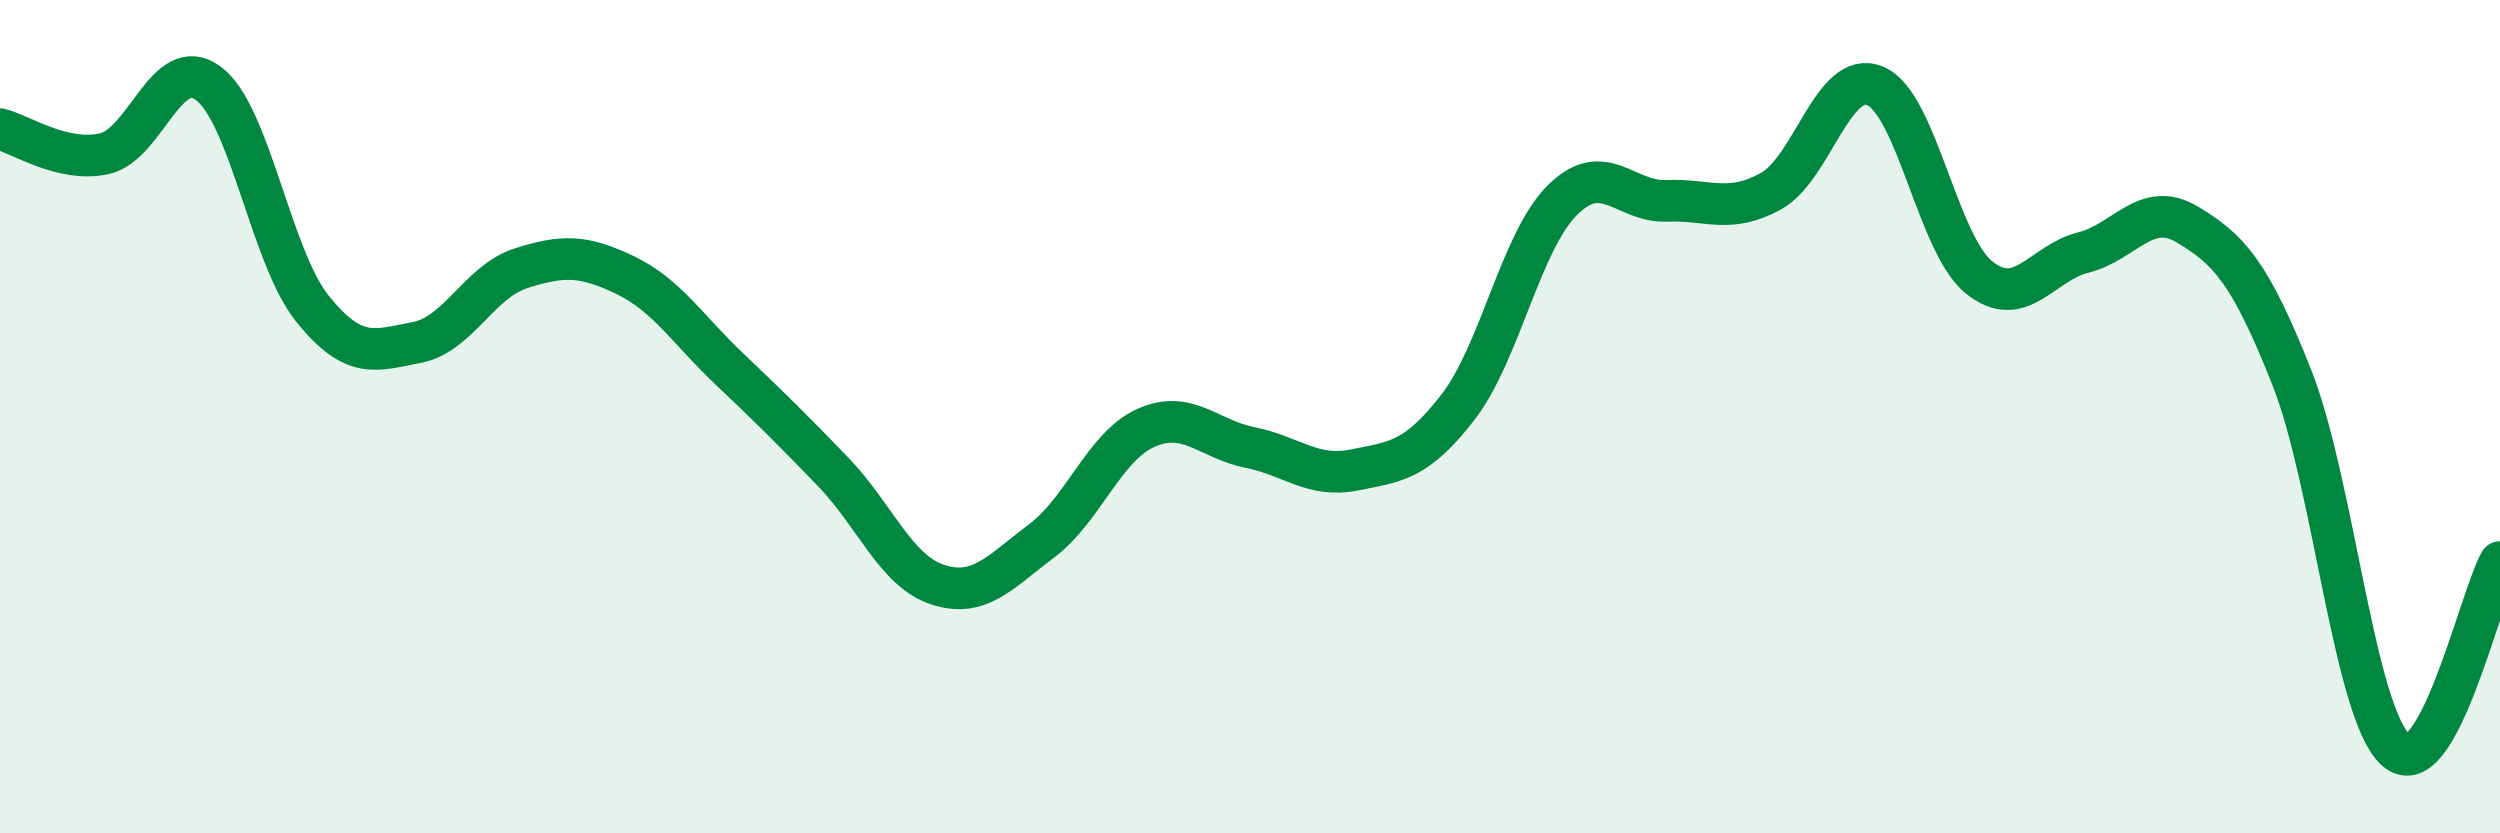
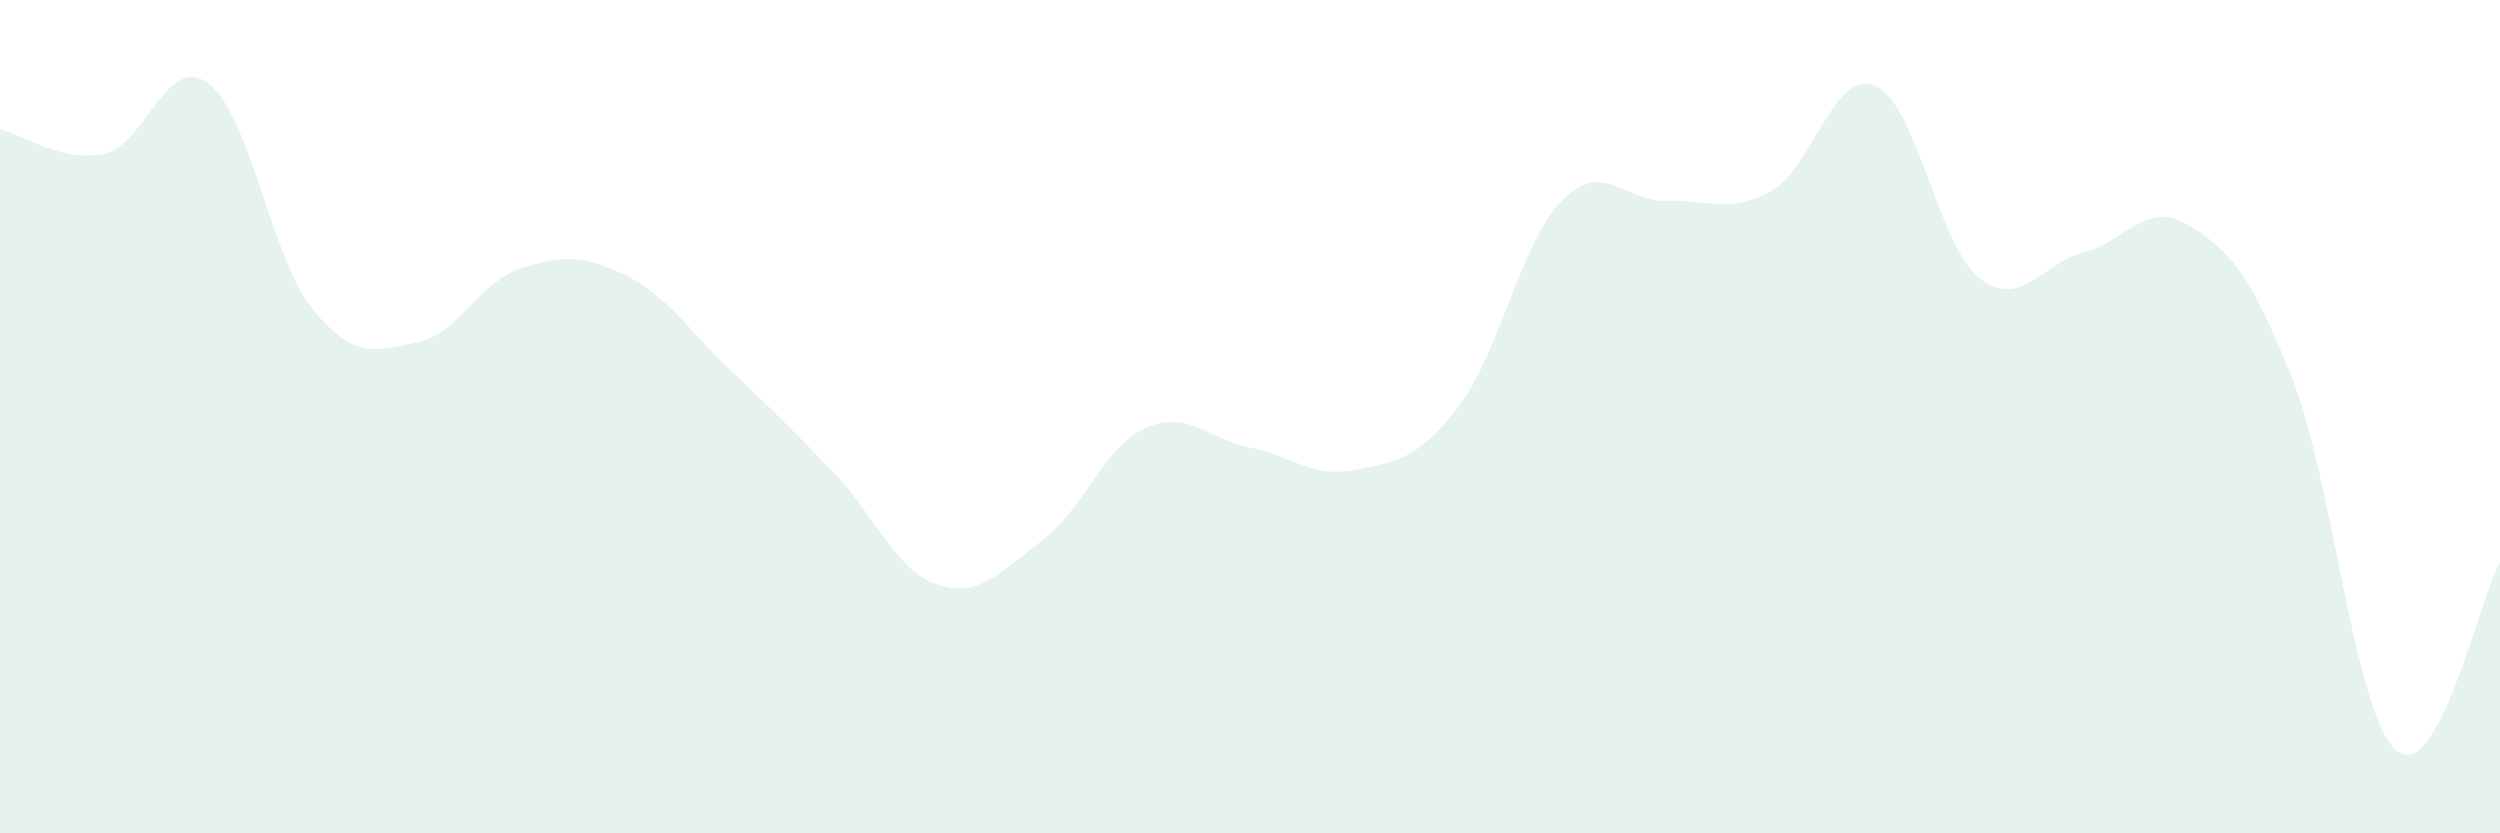
<svg xmlns="http://www.w3.org/2000/svg" width="60" height="20" viewBox="0 0 60 20">
  <path d="M 0,3.1 C 0.5,3.22 1.5,3.91 2.5,3.69 C 3.5,3.47 4,1.26 5,2 C 6,2.74 6.5,6.17 7.5,7.41 C 8.5,8.65 9,8.41 10,8.22 C 11,8.03 11.5,6.76 12.5,6.44 C 13.5,6.12 14,6.12 15,6.6 C 16,7.08 16.5,7.9 17.5,8.85 C 18.5,9.8 19,10.29 20,11.33 C 21,12.37 21.5,13.7 22.5,14.03 C 23.5,14.36 24,13.73 25,12.98 C 26,12.23 26.5,10.72 27.5,10.27 C 28.5,9.82 29,10.54 30,10.74 C 31,10.94 31.5,11.48 32.5,11.28 C 33.5,11.08 34,11.06 35,9.76 C 36,8.46 36.5,5.79 37.5,4.8 C 38.5,3.81 39,4.86 40,4.82 C 41,4.78 41.5,5.14 42.5,4.59 C 43.5,4.04 44,1.65 45,2.06 C 46,2.47 46.5,5.86 47.5,6.66 C 48.5,7.46 49,6.31 50,6.06 C 51,5.81 51.5,4.79 52.5,5.39 C 53.5,5.99 54,6.53 55,9.05 C 56,11.57 56.5,17.11 57.5,18 C 58.5,18.89 59.5,14.39 60,13.49L60 20L0 20Z" fill="#008740" opacity="0.1" stroke-linecap="round" stroke-linejoin="round" />
-   <path d="M 0,3.1 C 0.5,3.22 1.5,3.91 2.5,3.69 C 3.5,3.47 4,1.26 5,2 C 6,2.74 6.5,6.17 7.5,7.41 C 8.5,8.65 9,8.41 10,8.22 C 11,8.03 11.5,6.76 12.5,6.44 C 13.5,6.12 14,6.12 15,6.6 C 16,7.08 16.5,7.9 17.5,8.85 C 18.5,9.8 19,10.29 20,11.33 C 21,12.37 21.5,13.7 22.5,14.03 C 23.5,14.36 24,13.73 25,12.98 C 26,12.23 26.5,10.72 27.5,10.27 C 28.5,9.82 29,10.54 30,10.74 C 31,10.94 31.5,11.48 32.5,11.28 C 33.5,11.08 34,11.06 35,9.76 C 36,8.46 36.5,5.79 37.5,4.8 C 38.5,3.81 39,4.86 40,4.82 C 41,4.78 41.5,5.14 42.5,4.59 C 43.5,4.04 44,1.65 45,2.06 C 46,2.47 46.5,5.86 47.5,6.66 C 48.5,7.46 49,6.31 50,6.06 C 51,5.81 51.5,4.79 52.5,5.39 C 53.5,5.99 54,6.53 55,9.05 C 56,11.57 56.5,17.11 57.5,18 C 58.5,18.89 59.5,14.39 60,13.49" stroke="#008740" stroke-width="1" fill="none" stroke-linecap="round" stroke-linejoin="round" />
</svg>